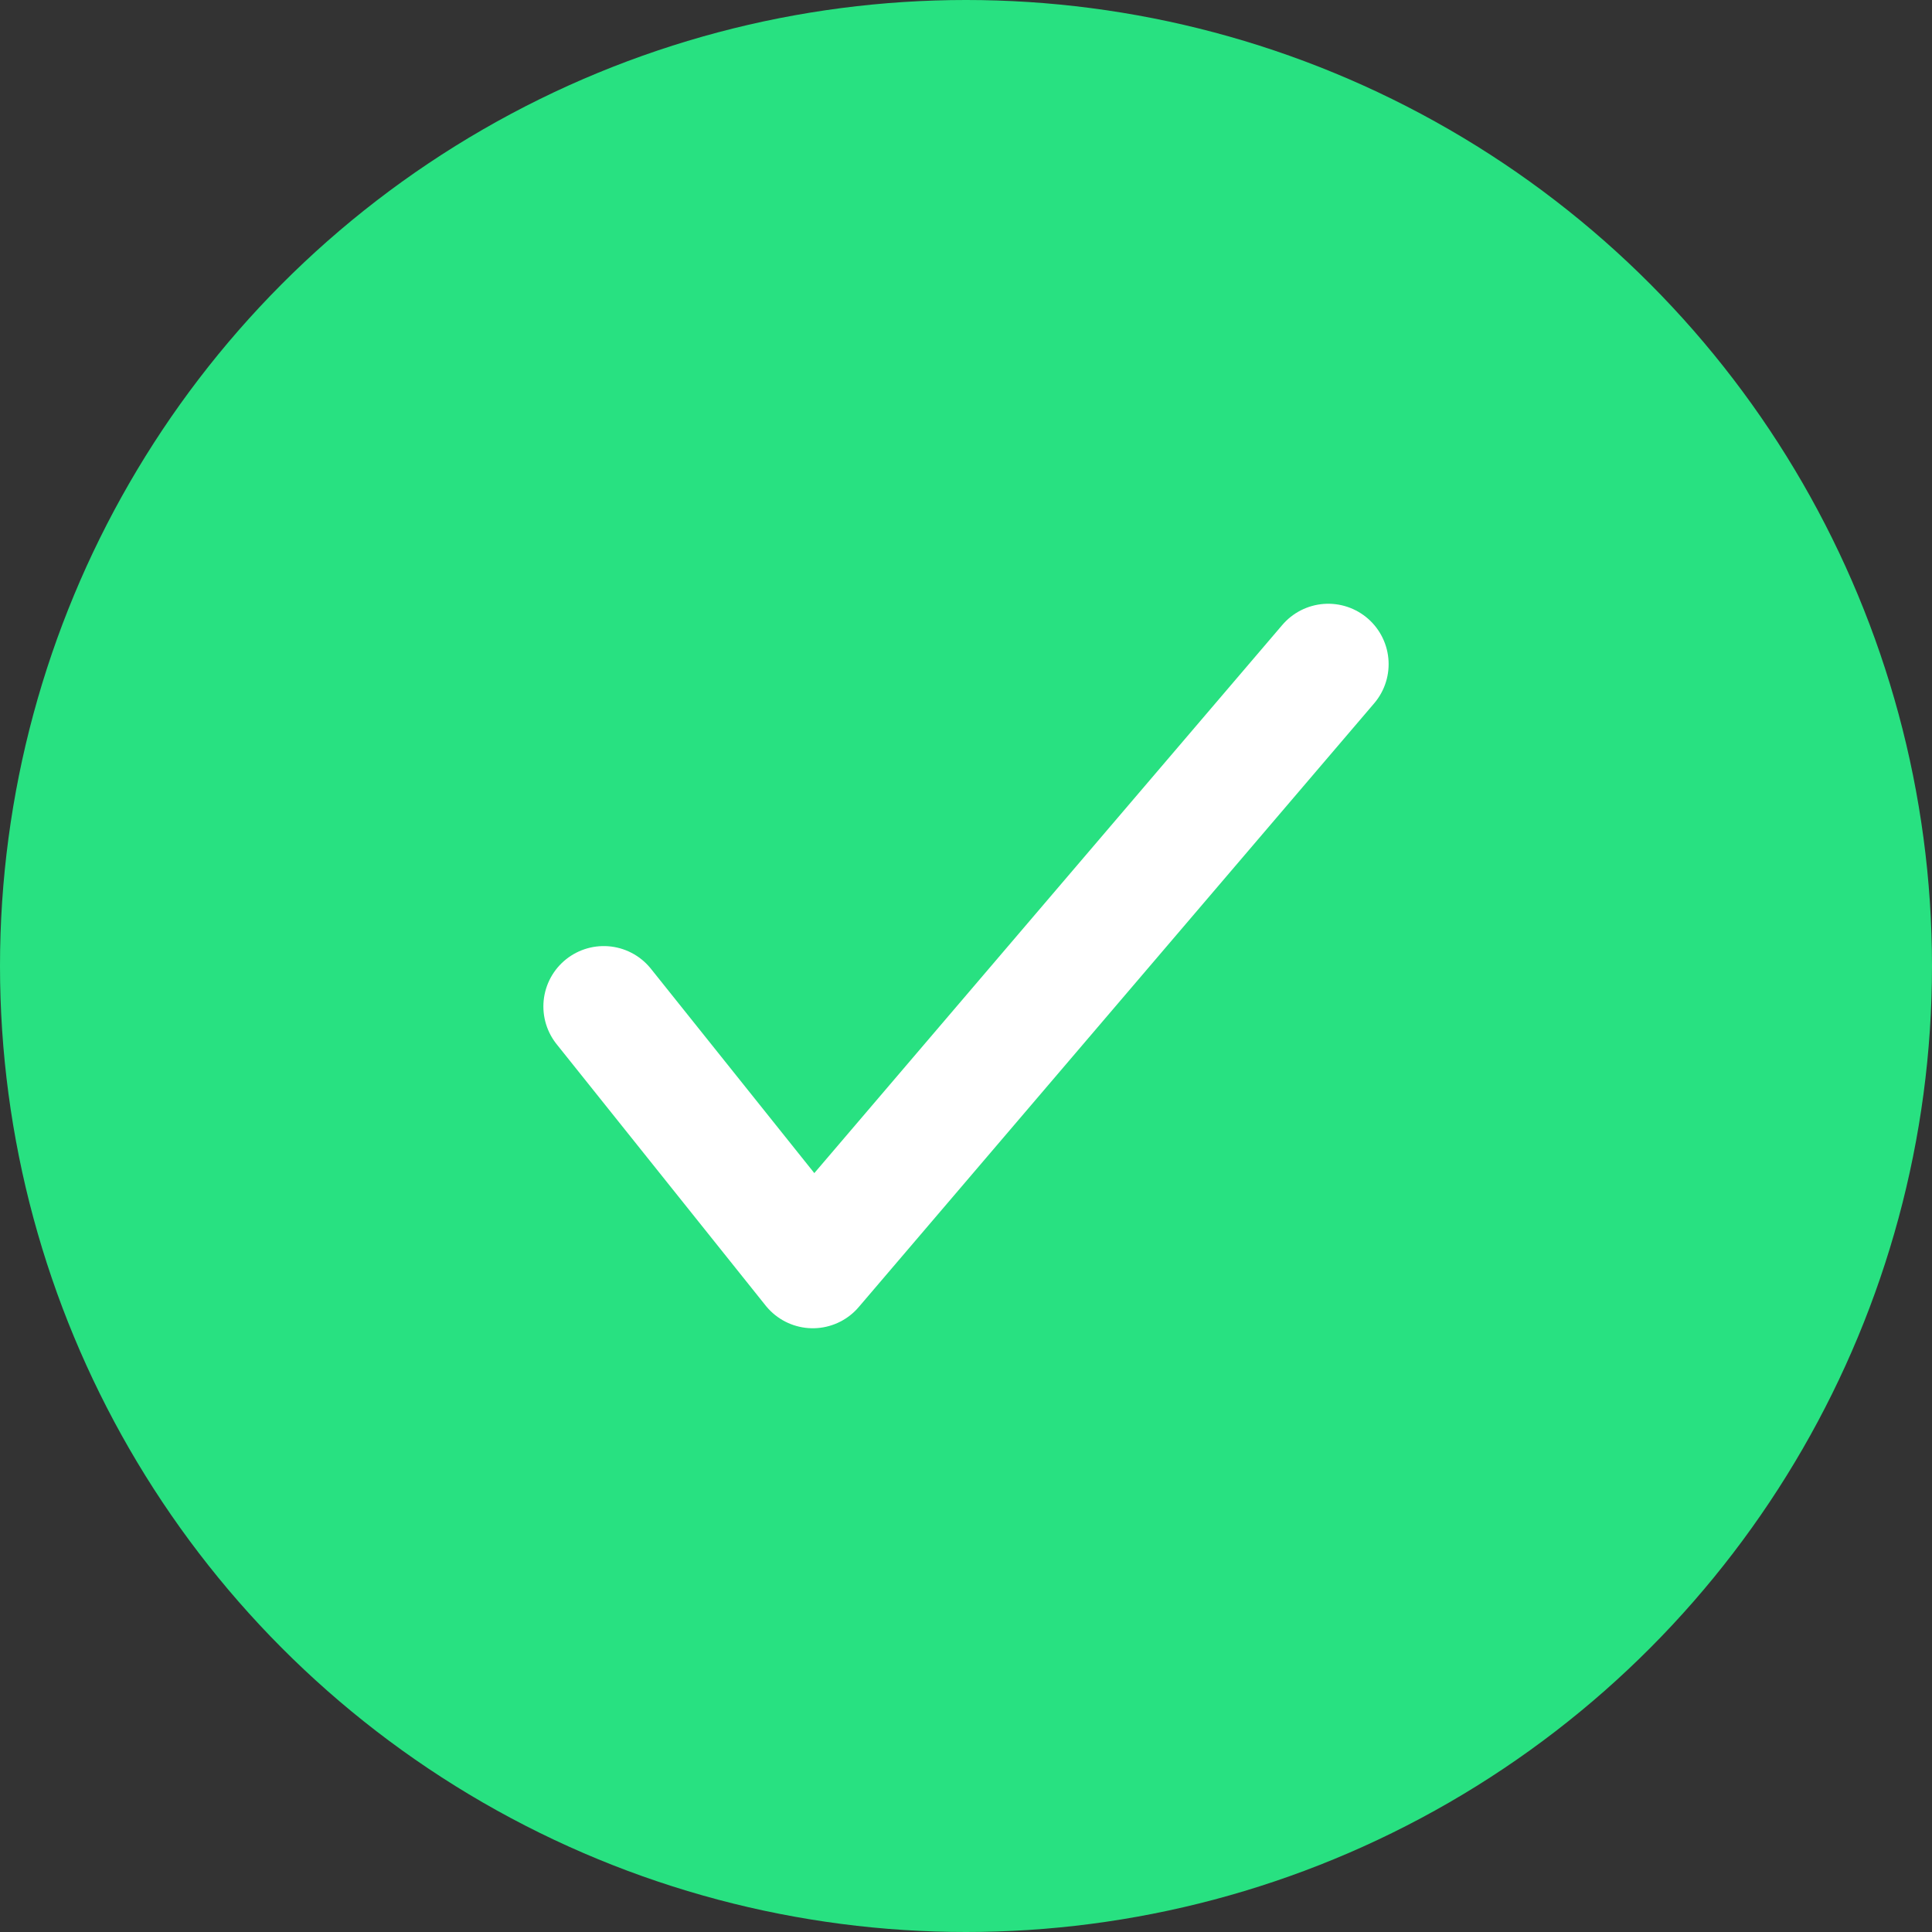
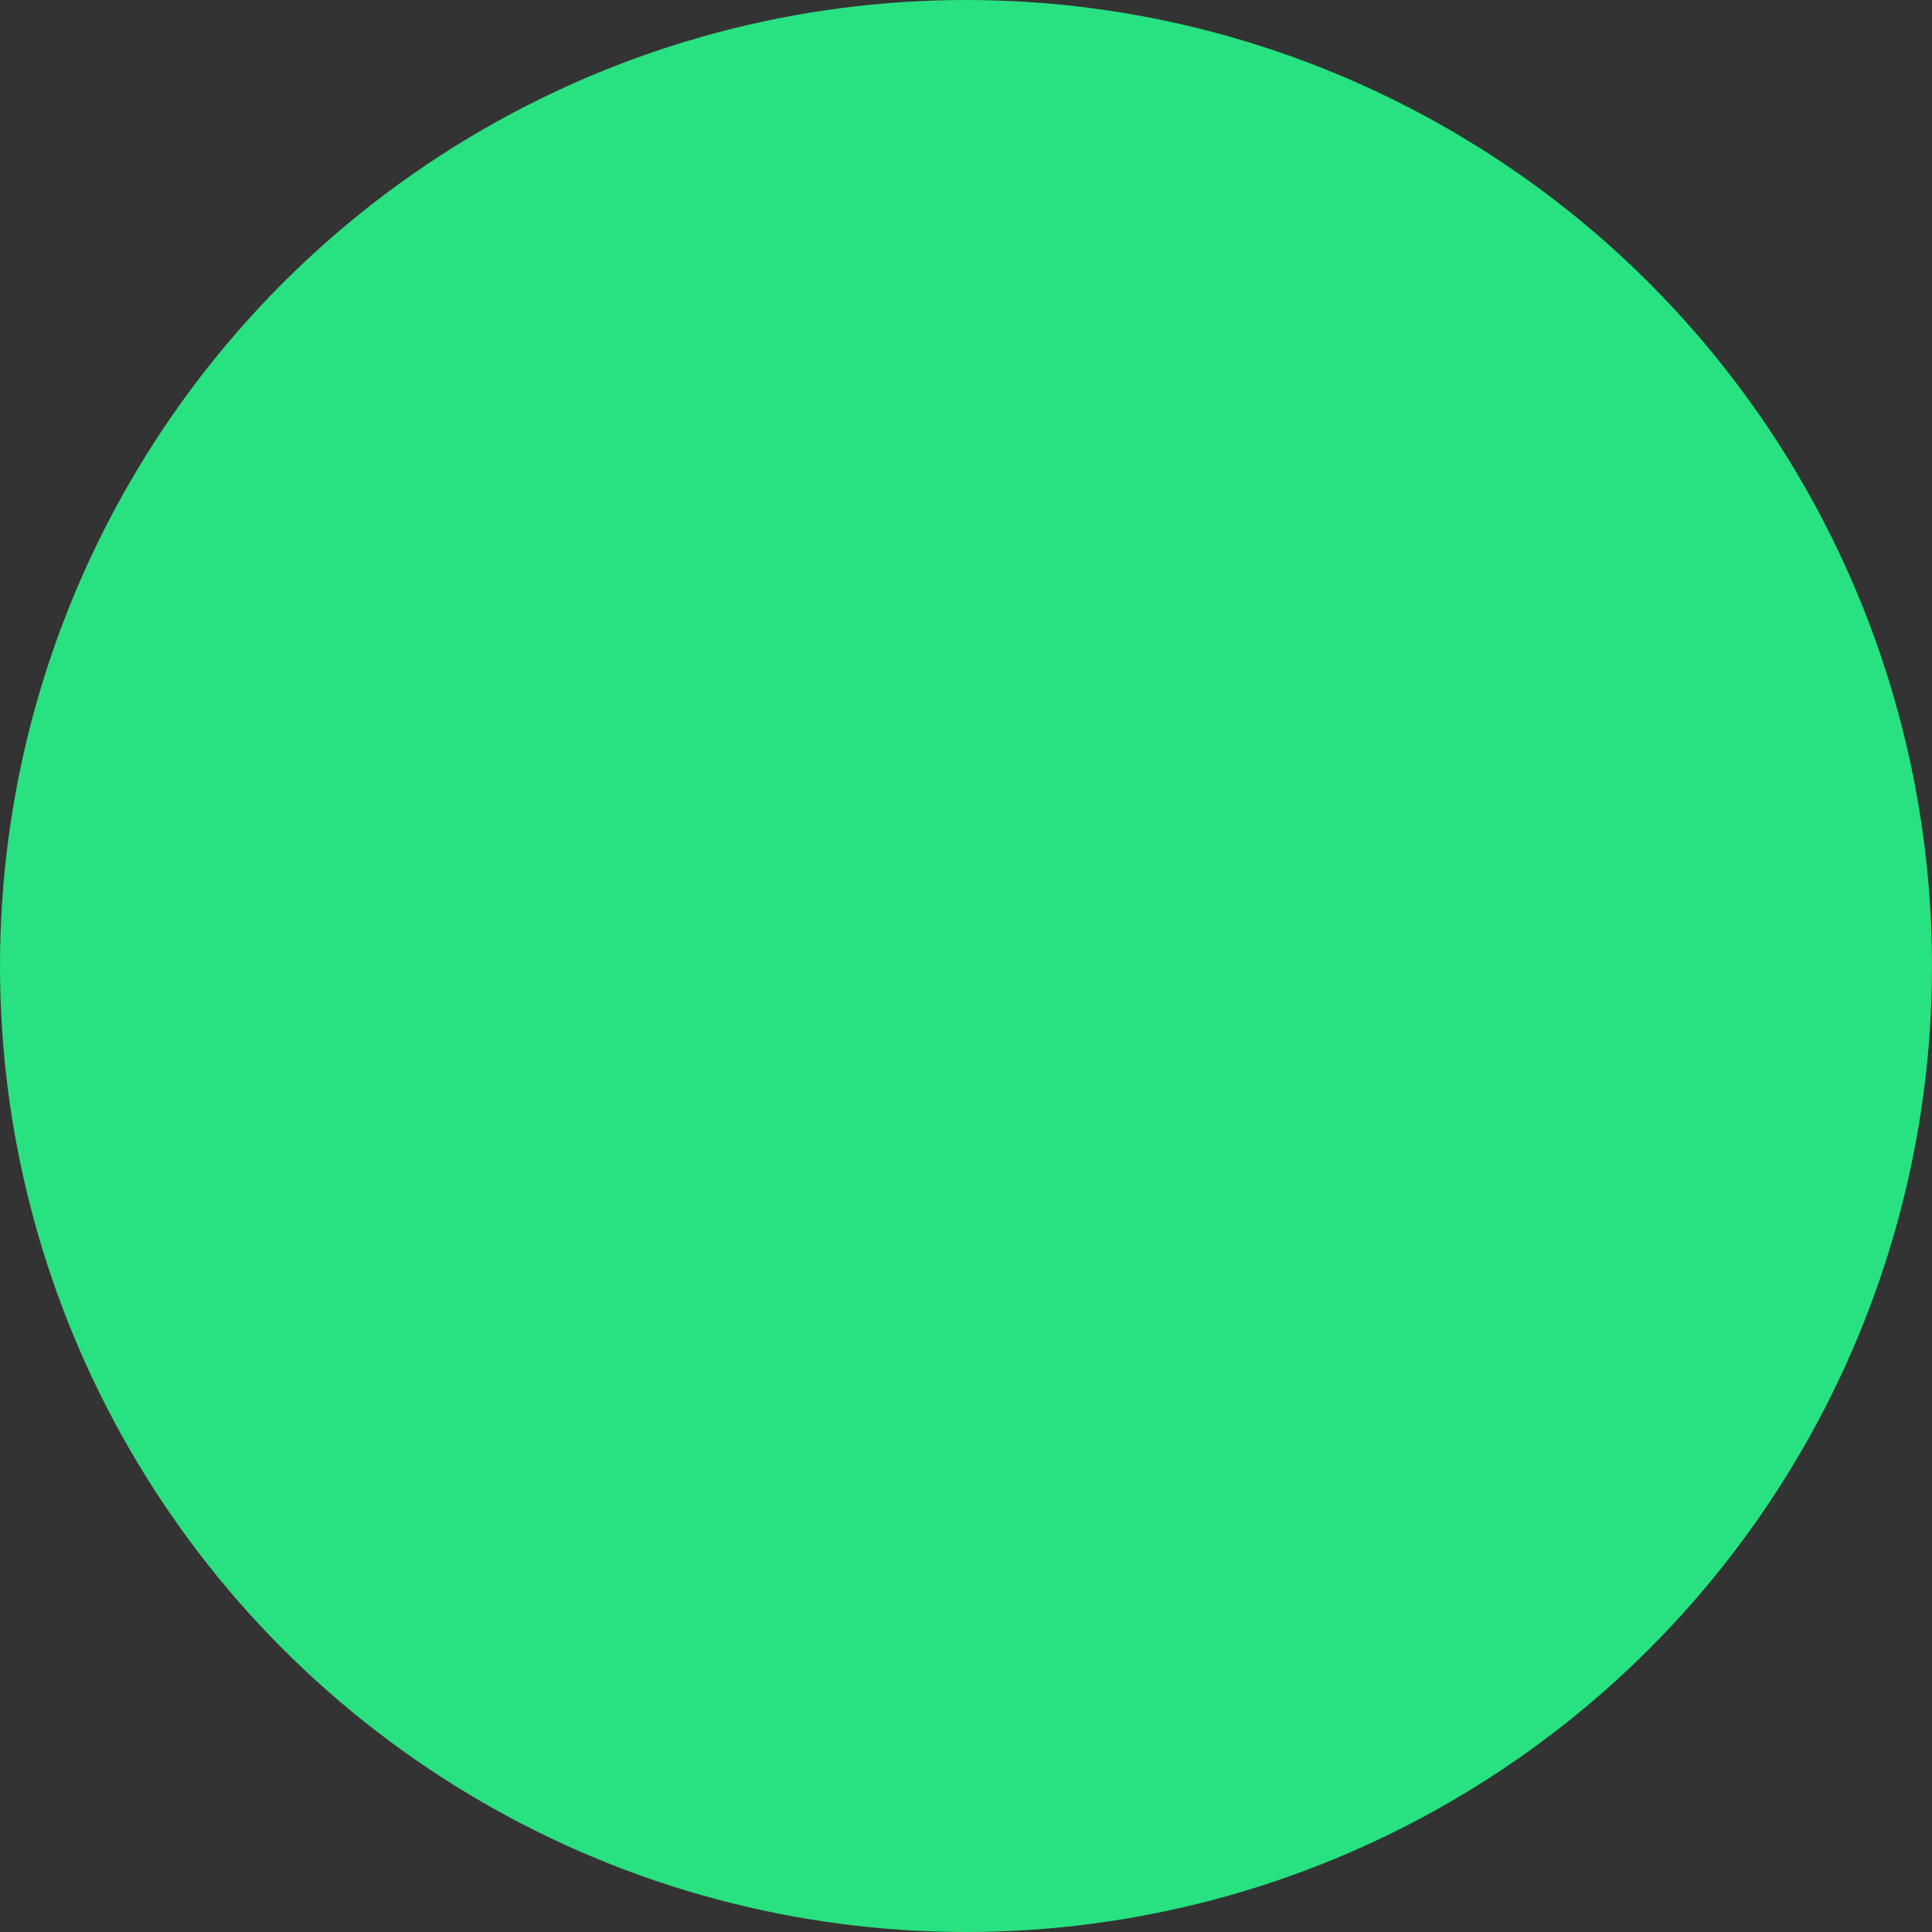
<svg xmlns="http://www.w3.org/2000/svg" width="64" height="64" viewBox="0 0 64 64">
  <rect x="0" y="0" width="64" height="64" fill="#333333" stroke="none" />
  <g id="check-ico" transform="translate(-78 -140)">
    <circle id="Ellipse_1" data-name="Ellipse 1" cx="32" cy="32" r="32" transform="translate(78 140)" fill="#28e181" />
-     <path id="Path_1" data-name="Path 1" d="M97.356,179.168l6.925,8.66,17.075-20" transform="translate(0.644 -5.828)" fill="none" stroke="#fff" stroke-linecap="round" stroke-linejoin="round" stroke-width="4" />
  </g>
</svg>